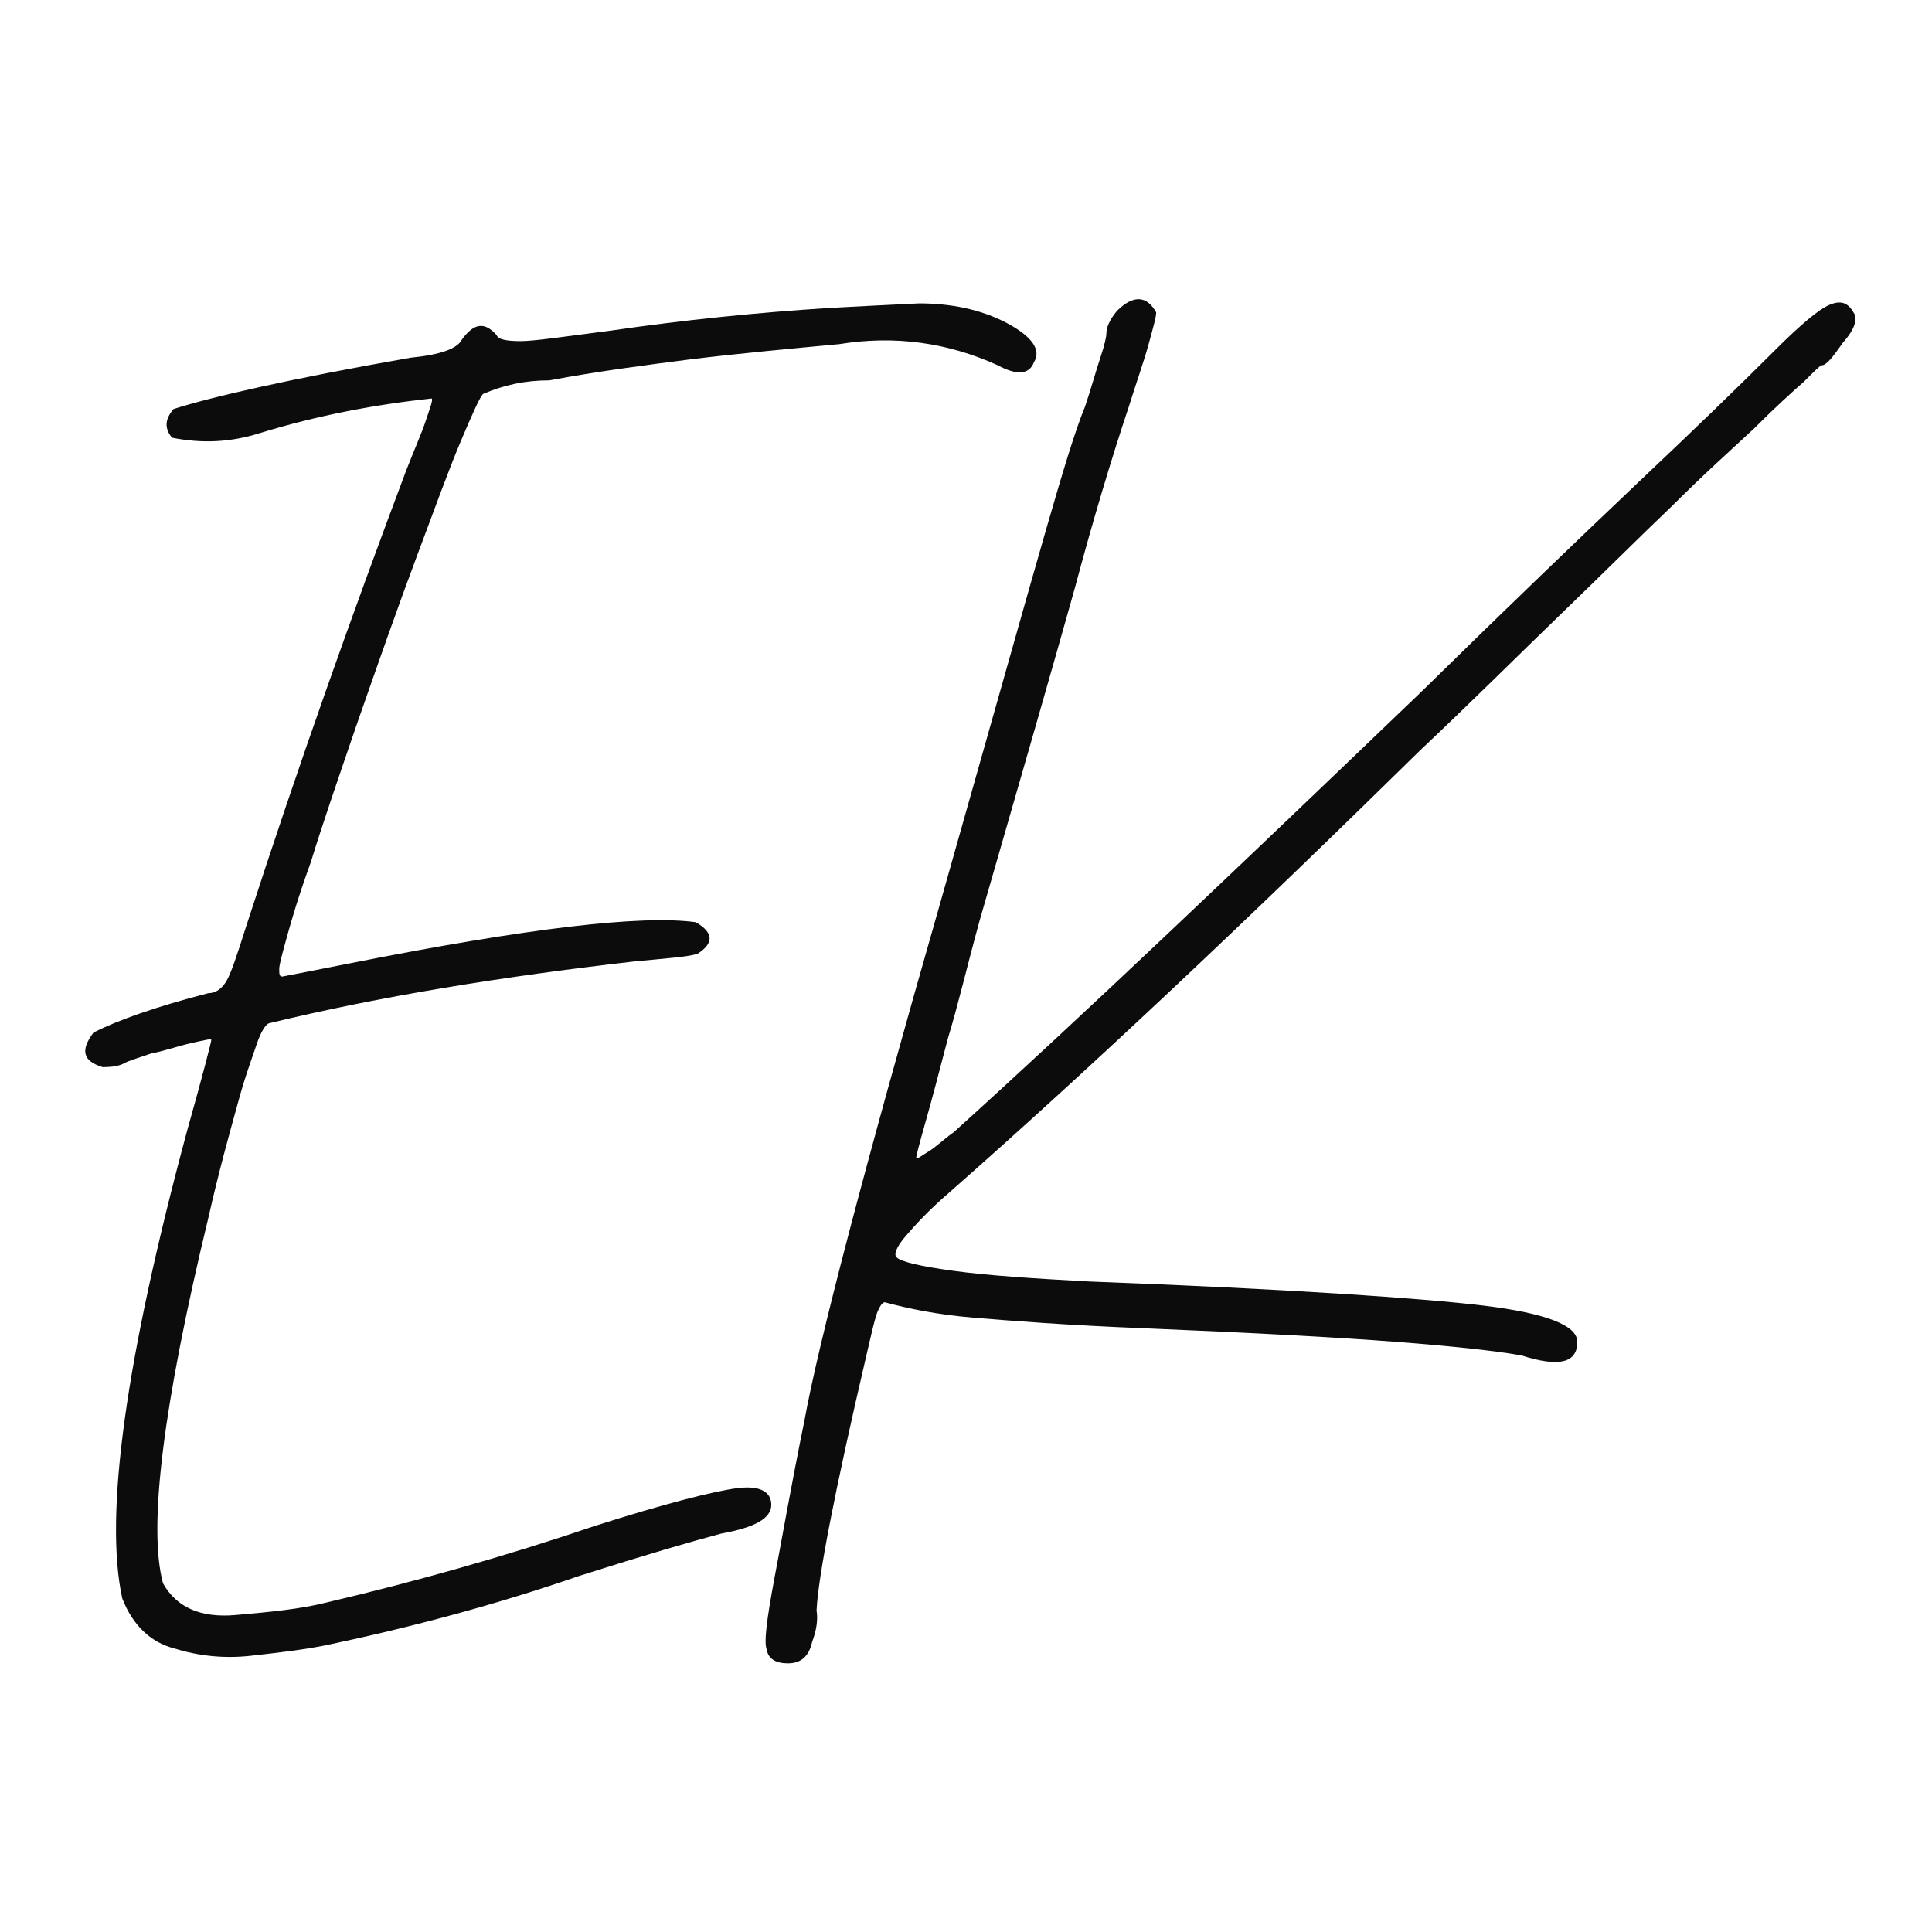
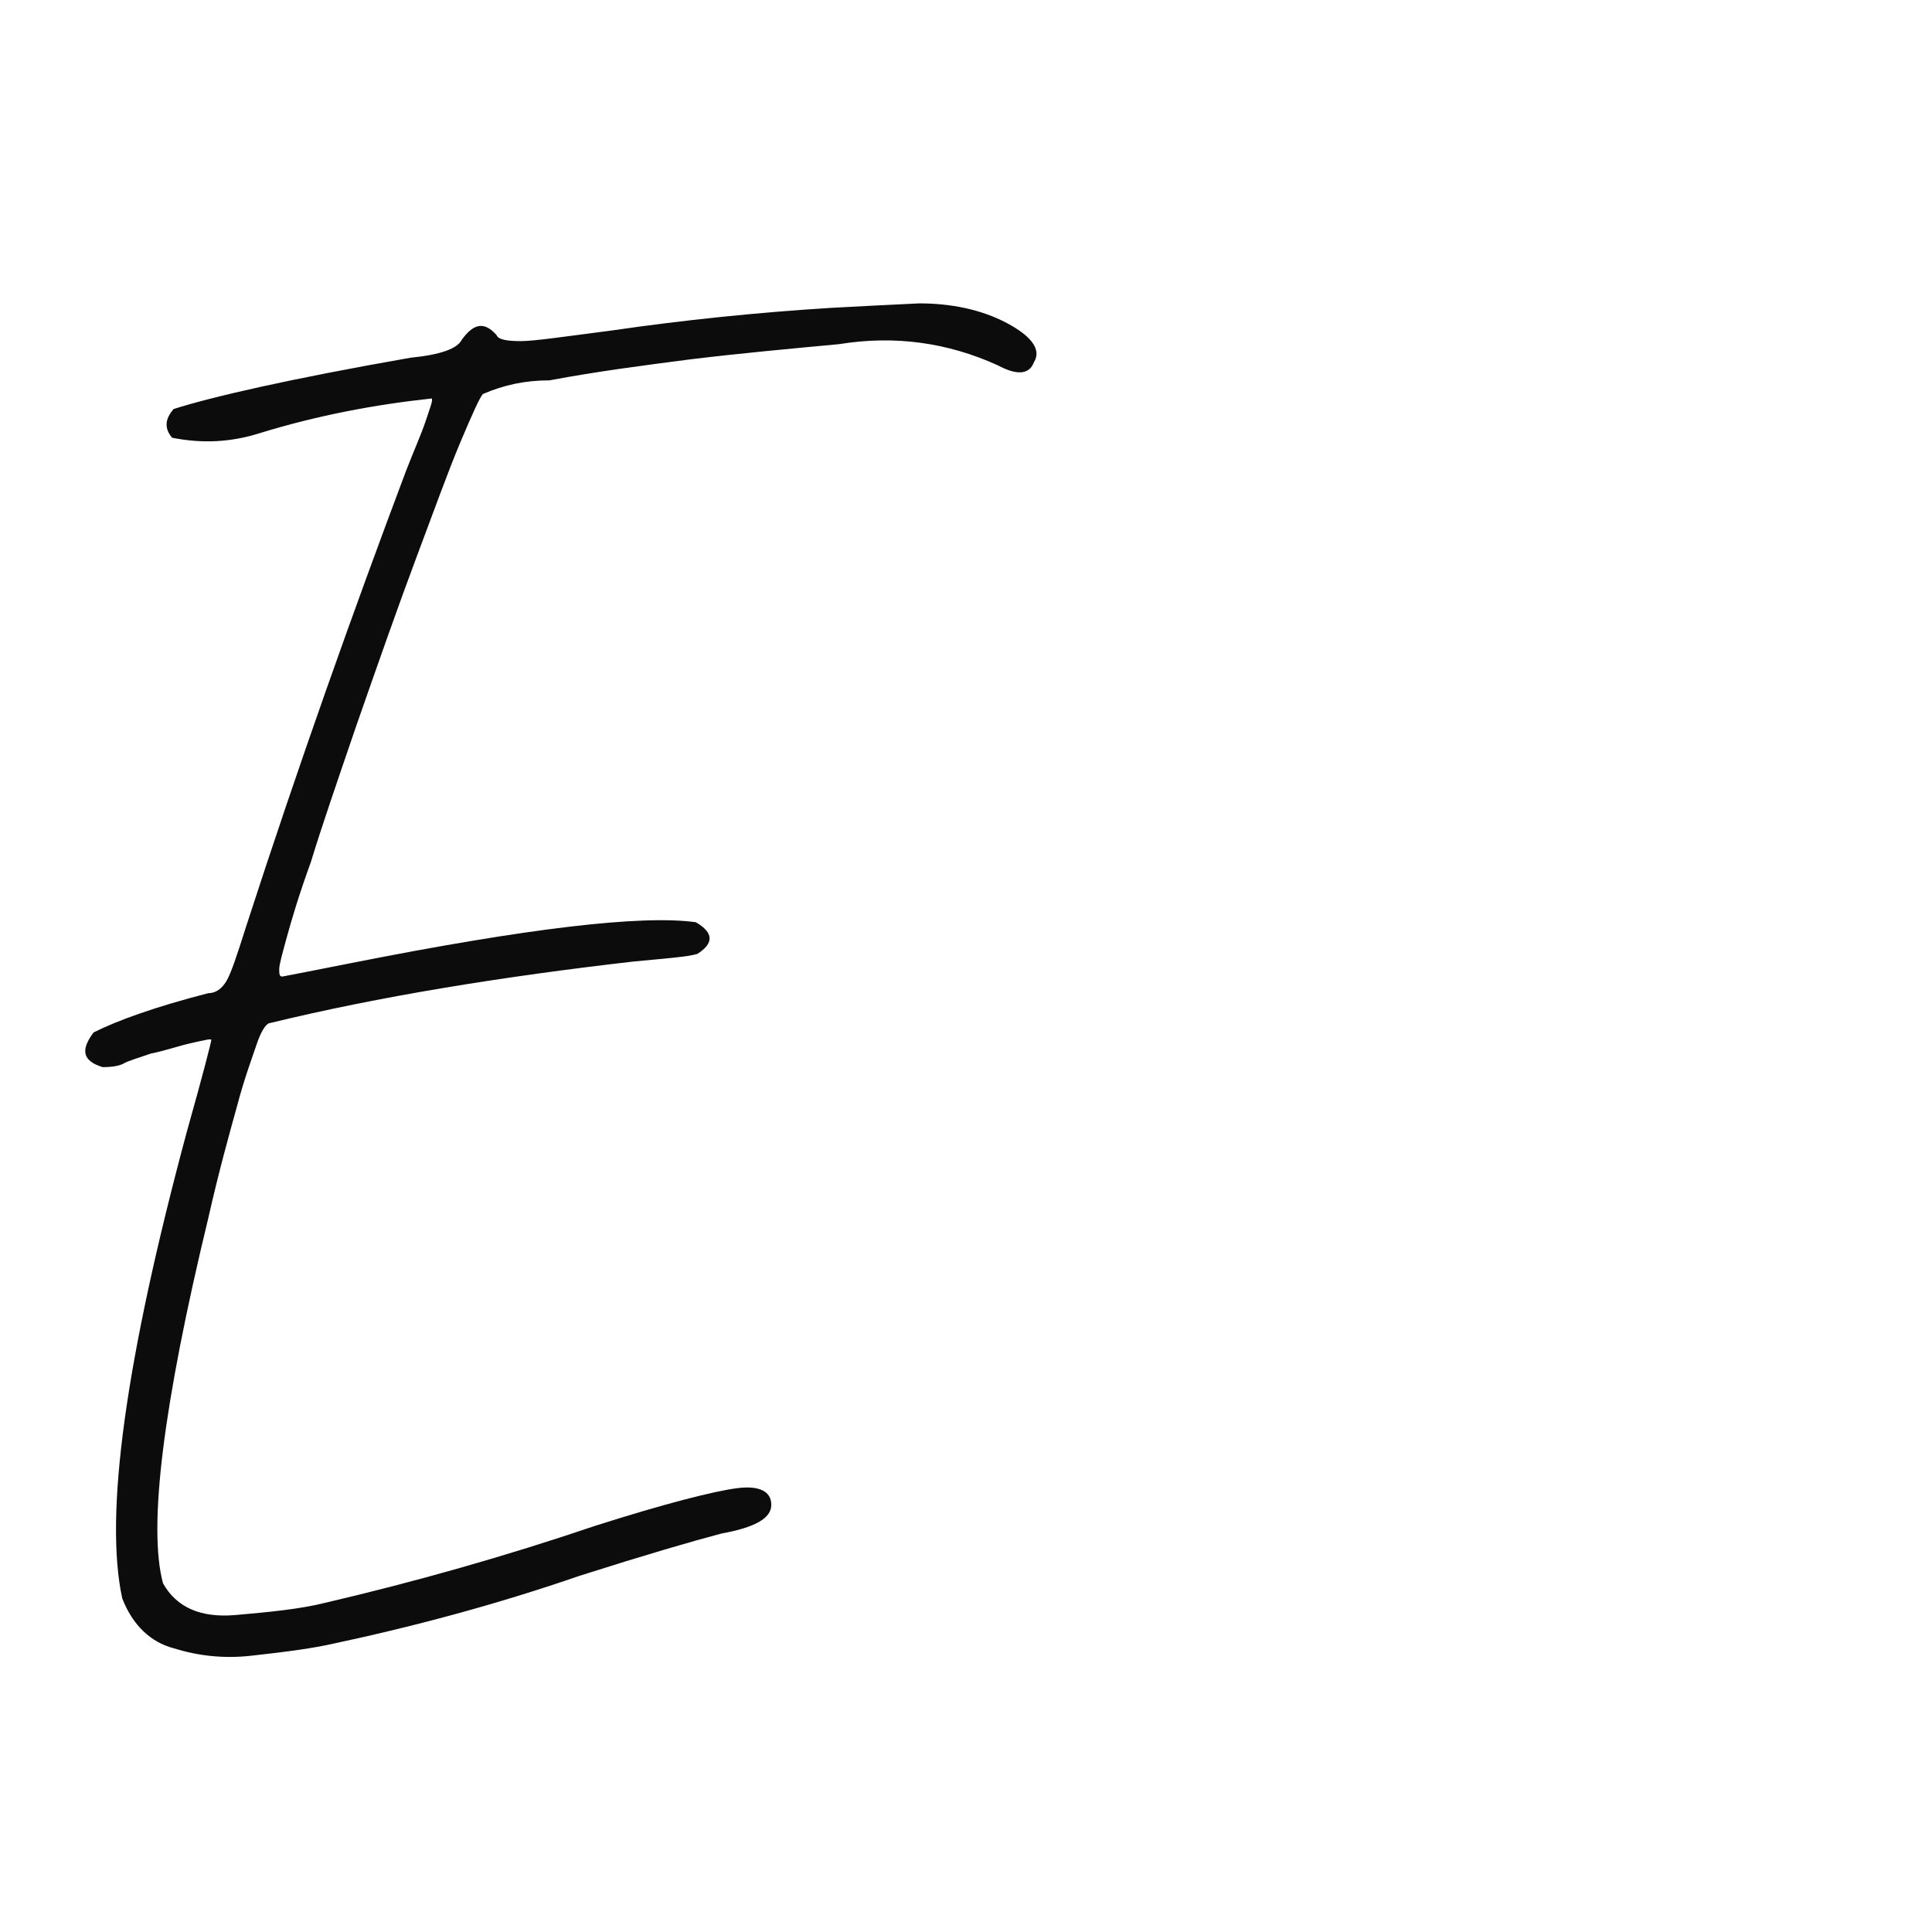
<svg xmlns="http://www.w3.org/2000/svg" version="1.1" id="Слой_1" x="0px" y="0px" viewBox="0 0 128 128" style="enable-background:new 0 0 128 128;" xml:space="preserve">
  <style type="text/css">
	.st0{opacity:0.95;}
</style>
  <g class="st0">
    <path d="M8.1,105.9c-1.2-5.5,0.2-15.8,4.3-31c1.1-3.9,1.6-5.9,1.6-6c0-0.1-0.4,0-1.3,0.2c-0.9,0.2-1.7,0.5-2.7,0.7   c-0.9,0.3-1.5,0.5-1.7,0.6c-0.3,0.2-0.8,0.3-1.5,0.3c-1.3-0.4-1.5-1.1-0.6-2.3c1.6-0.8,4.1-1.7,7.6-2.6c0.5,0,0.9-0.3,1.2-0.8   c0.3-0.5,0.7-1.7,1.3-3.6c3.5-10.8,7.1-20.9,10.6-30.2c0.5-1.3,1-2.4,1.3-3.3c0.3-0.9,0.5-1.4,0.4-1.5c-3.7,0.4-7.5,1.1-11.4,2.3   c-1.9,0.6-3.8,0.7-5.8,0.3c-0.5-0.6-0.5-1.2,0.1-1.9c2.5-0.8,7.7-2,15.7-3.4c2-0.2,3.1-0.6,3.4-1.2c0.8-1.1,1.5-1.2,2.3-0.3   c0.1,0.3,0.7,0.4,1.6,0.4c0.9,0,2.9-0.3,6-0.7c4.8-0.7,9.7-1.2,14.5-1.5c1.8-0.1,3.8-0.2,5.9-0.3c2.1,0,4.1,0.4,5.8,1.3   c1.7,0.9,2.3,1.8,1.8,2.6c-0.3,0.8-1.1,0.9-2.4,0.2c-3.3-1.5-6.8-2-10.5-1.4c-3.2,0.3-6.5,0.6-9.8,1c-3.1,0.4-6.2,0.8-9.4,1.4   c-1.6,0-3,0.3-4.4,0.9c-0.2,0.2-0.7,1.3-1.5,3.2c-0.8,1.9-1.7,4.4-2.9,7.6c-1.2,3.2-2.5,6.9-4,11.2c-1.3,3.8-2.3,6.7-3,9   c-0.8,2.2-1.3,3.9-1.6,5c-0.3,1.1-0.5,1.8-0.5,2.1c0,0.3,0,0.5,0.2,0.5c0.5-0.1,2.1-0.4,4.6-0.9c11.6-2.3,19.2-3.2,22.8-2.7   c1.2,0.7,1.2,1.4,0.1,2.1c-0.7,0.2-2.1,0.3-4.2,0.5c-8.7,1-16.8,2.3-24.2,4.1c-0.2,0.1-0.5,0.5-0.8,1.4c-0.3,0.9-0.8,2.2-1.3,4.1   c-0.5,1.8-1.2,4.3-1.9,7.4c-3,12.4-4,20.5-3,24.2c0.9,1.6,2.5,2.3,4.8,2.1c2.3-0.2,4.3-0.4,5.9-0.8c6-1.4,12-3.1,17.9-5.1   c4.7-1.5,7.9-2.3,9.4-2.5c1.5-0.2,2.3,0.2,2.3,1.1c0,0.9-1.1,1.5-3.3,1.9c-1.9,0.5-5,1.4-9.4,2.8c-5.5,1.9-11.1,3.4-16.8,4.6   c-1.5,0.3-3.2,0.5-5,0.7c-1.8,0.2-3.5,0-5.1-0.5C10,108.8,8.8,107.7,8.1,105.9z" />
-     <path d="M51.3,104.6c0.5-2.6,1.1-6.1,2-10.5c0.9-5,3.9-16.5,9-34.3c3.6-12.7,5.9-20.9,7-24.7c1.1-3.8,1.9-6.5,2.6-8.2   c0.4-1.2,0.7-2.3,1-3.2c0.3-0.9,0.4-1.4,0.4-1.6c0-0.4,0.2-0.9,0.7-1.5c1.1-1.1,2-1,2.6,0.1c0,0.3-0.2,1-0.5,2.1   c-0.3,1.1-0.8,2.5-1.3,4.1c-1.2,3.6-2.4,7.6-3.6,12.1C69.8,44,67.7,51.3,64.9,61c-0.8,2.9-1.4,5.5-2.1,7.8   c-0.6,2.3-1.1,4.2-1.5,5.6c-0.4,1.4-0.6,2.2-0.6,2.3c0.1,0.1,0.3-0.1,0.8-0.4s1-0.8,1.7-1.3c8.3-7.5,18.6-17.3,31-29.2   c5.7-5.6,10.5-10.2,14.4-13.9c3.6-3.4,6.6-6.3,9-8.7c1.7-1.7,2.9-2.7,3.6-3c0.7-0.3,1.2-0.2,1.6,0.5c0.3,0.4,0.1,1.1-0.7,2   c-0.7,1-1.1,1.5-1.4,1.5c-0.1,0-0.5,0.4-1.2,1.1c-0.8,0.7-1.9,1.7-3.3,3.1c-1.5,1.4-3.3,3-5.4,5.1c-2.1,2-4.5,4.4-7.3,7.1   c-2.8,2.7-5.9,5.8-9.4,9.1C82.5,61.1,72.1,70.9,62.9,79c-1.4,1.2-2.3,2.2-2.9,2.9c-0.6,0.7-0.8,1.2-0.6,1.4   c0.3,0.3,1.6,0.6,3.8,0.9c2.2,0.3,5.2,0.5,8.9,0.7c13.3,0.5,22,1.1,26.2,1.6c4.1,0.5,6.2,1.3,6.2,2.4c0,1.4-1.2,1.7-3.7,0.9   c-1.7-0.3-4.4-0.6-8.3-0.9c-3.9-0.3-9.5-0.6-16.7-0.9c-5.1-0.2-8.9-0.5-11.3-0.7c-2.4-0.2-4.3-0.6-5.8-1c-0.2-0.1-0.4,0.2-0.6,0.7   c-0.2,0.6-0.4,1.5-0.7,2.8c-2.1,9-3.2,14.7-3.3,16.9c0.1,0.6,0,1.3-0.3,2.1c-0.2,0.9-0.7,1.4-1.6,1.4c-0.8,0-1.3-0.3-1.4-0.9   C50.6,108.8,50.8,107.3,51.3,104.6z" />
  </g>
</svg>